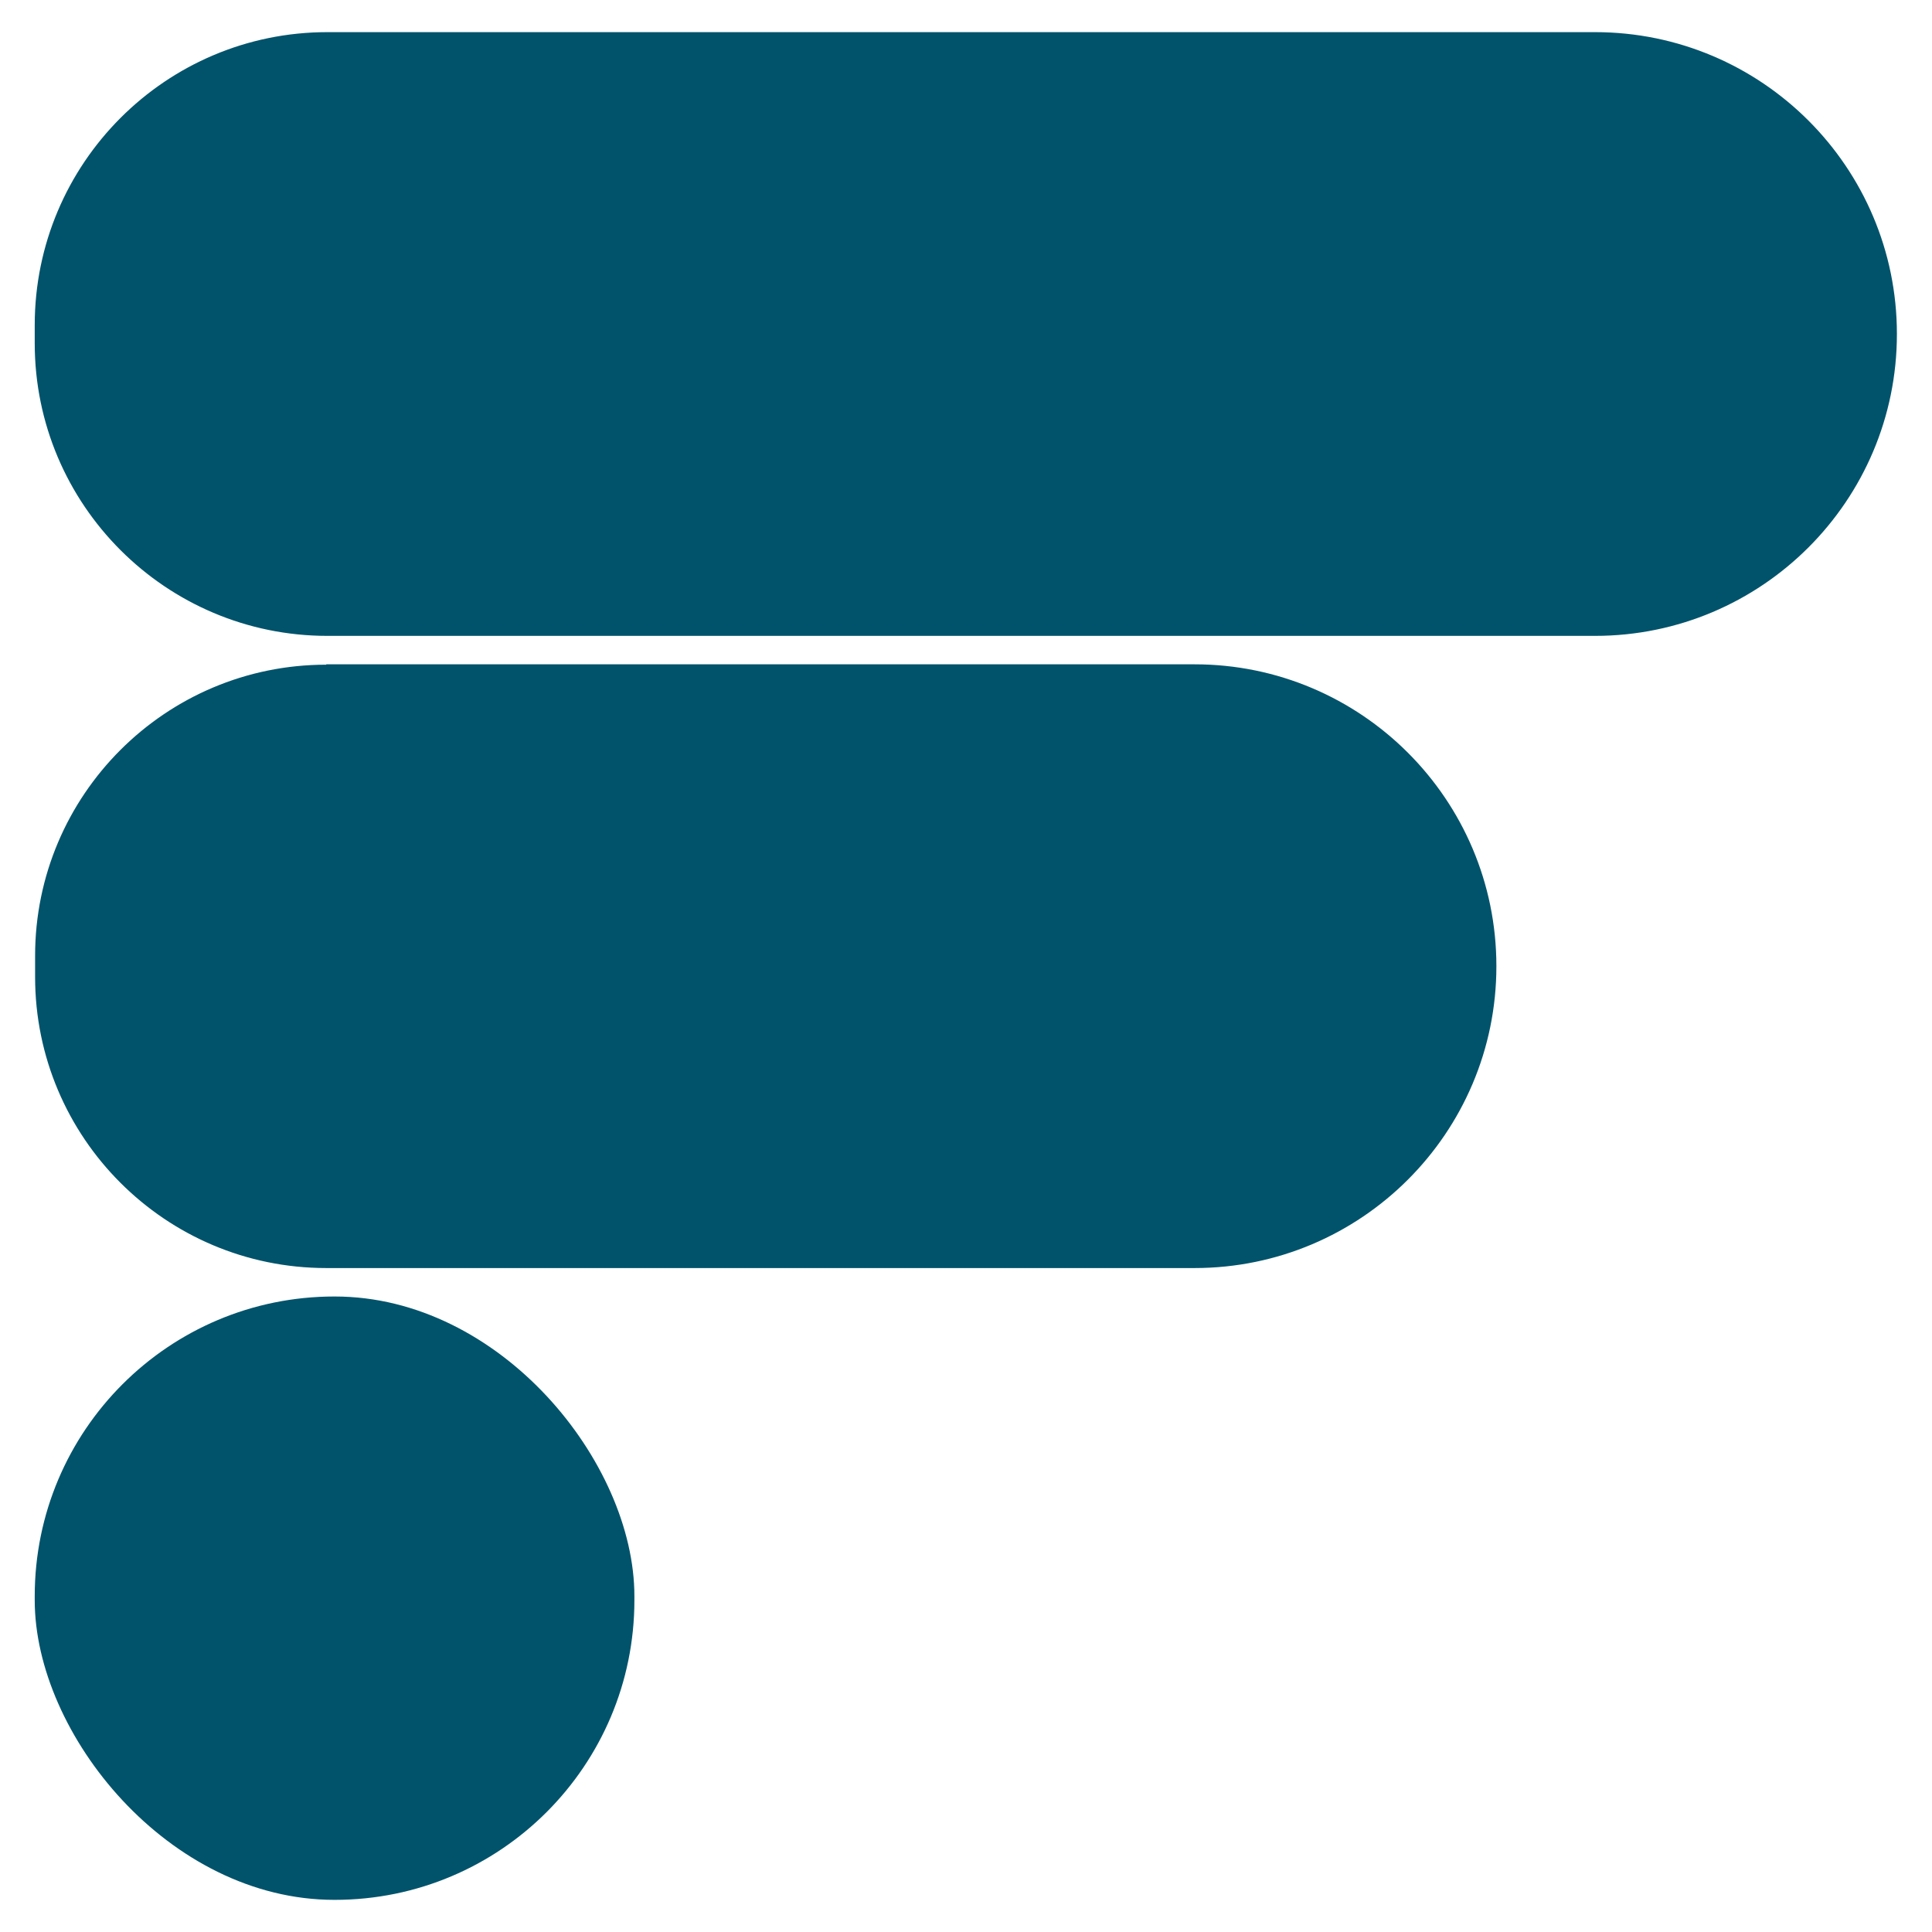
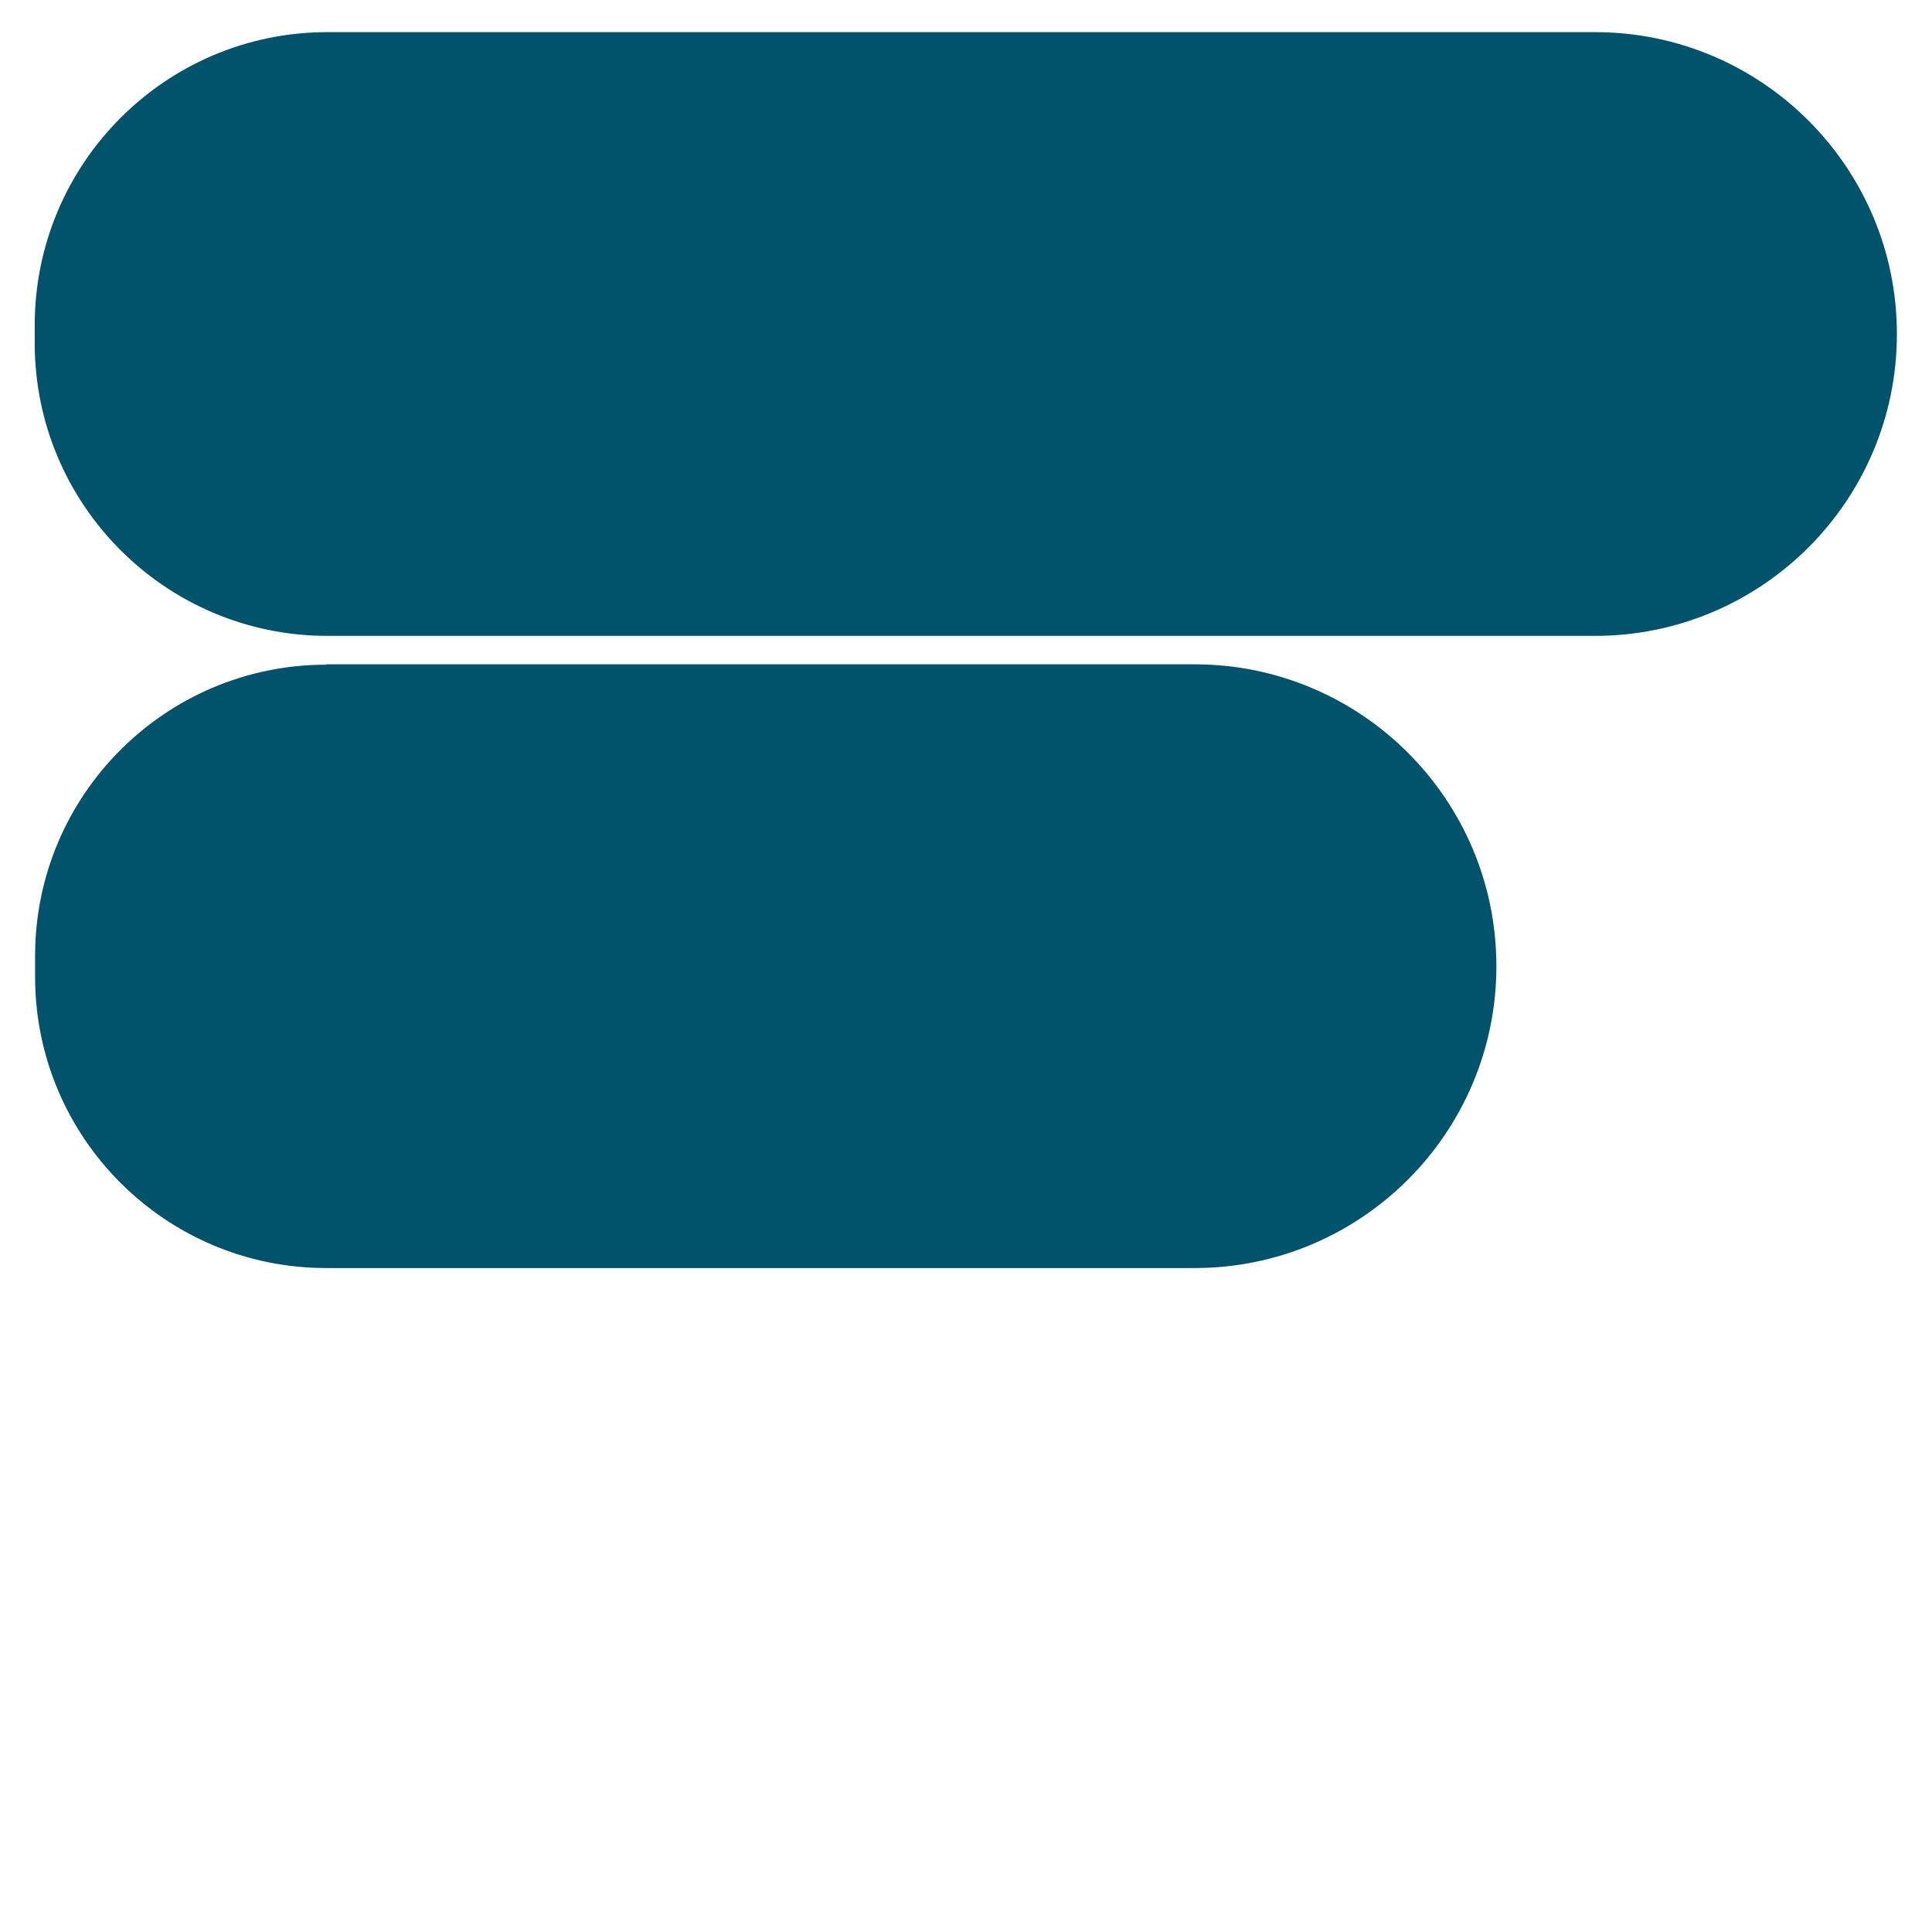
<svg xmlns="http://www.w3.org/2000/svg" id="Layer_1" data-name="Layer 1" version="1.1" viewBox="0 0 522.9 522.9">
  <defs>
    <style>
      .cls-1 {
        fill: #00536b;
        stroke-width: 0px;
      }
    </style>
  </defs>
  <path class="cls-1" d="M88.6,8.7h343.1c45.1,0,81.7,36.6,81.7,81.7h0c0,45.1-36.6,81.7-81.7,81.7H88.6c-43.7,0-79.2-35.5-79.2-79.2v-4.9C9.4,44.2,44.9,8.7,88.6,8.7Z" />
  <path class="cls-1" d="M88.3,179.8h235c45.1,0,81.7,36.6,81.7,81.7h0c0,45.1-36.6,81.7-81.7,81.7H88.3c-43.5,0-78.8-35.3-78.8-78.8v-5.7c0-43.5,35.3-78.8,78.8-78.8Z" />
-   <rect class="cls-1" x="9.4" y="350.9" width="162.3" height="163.3" rx="81.1" ry="81.1" />
</svg>